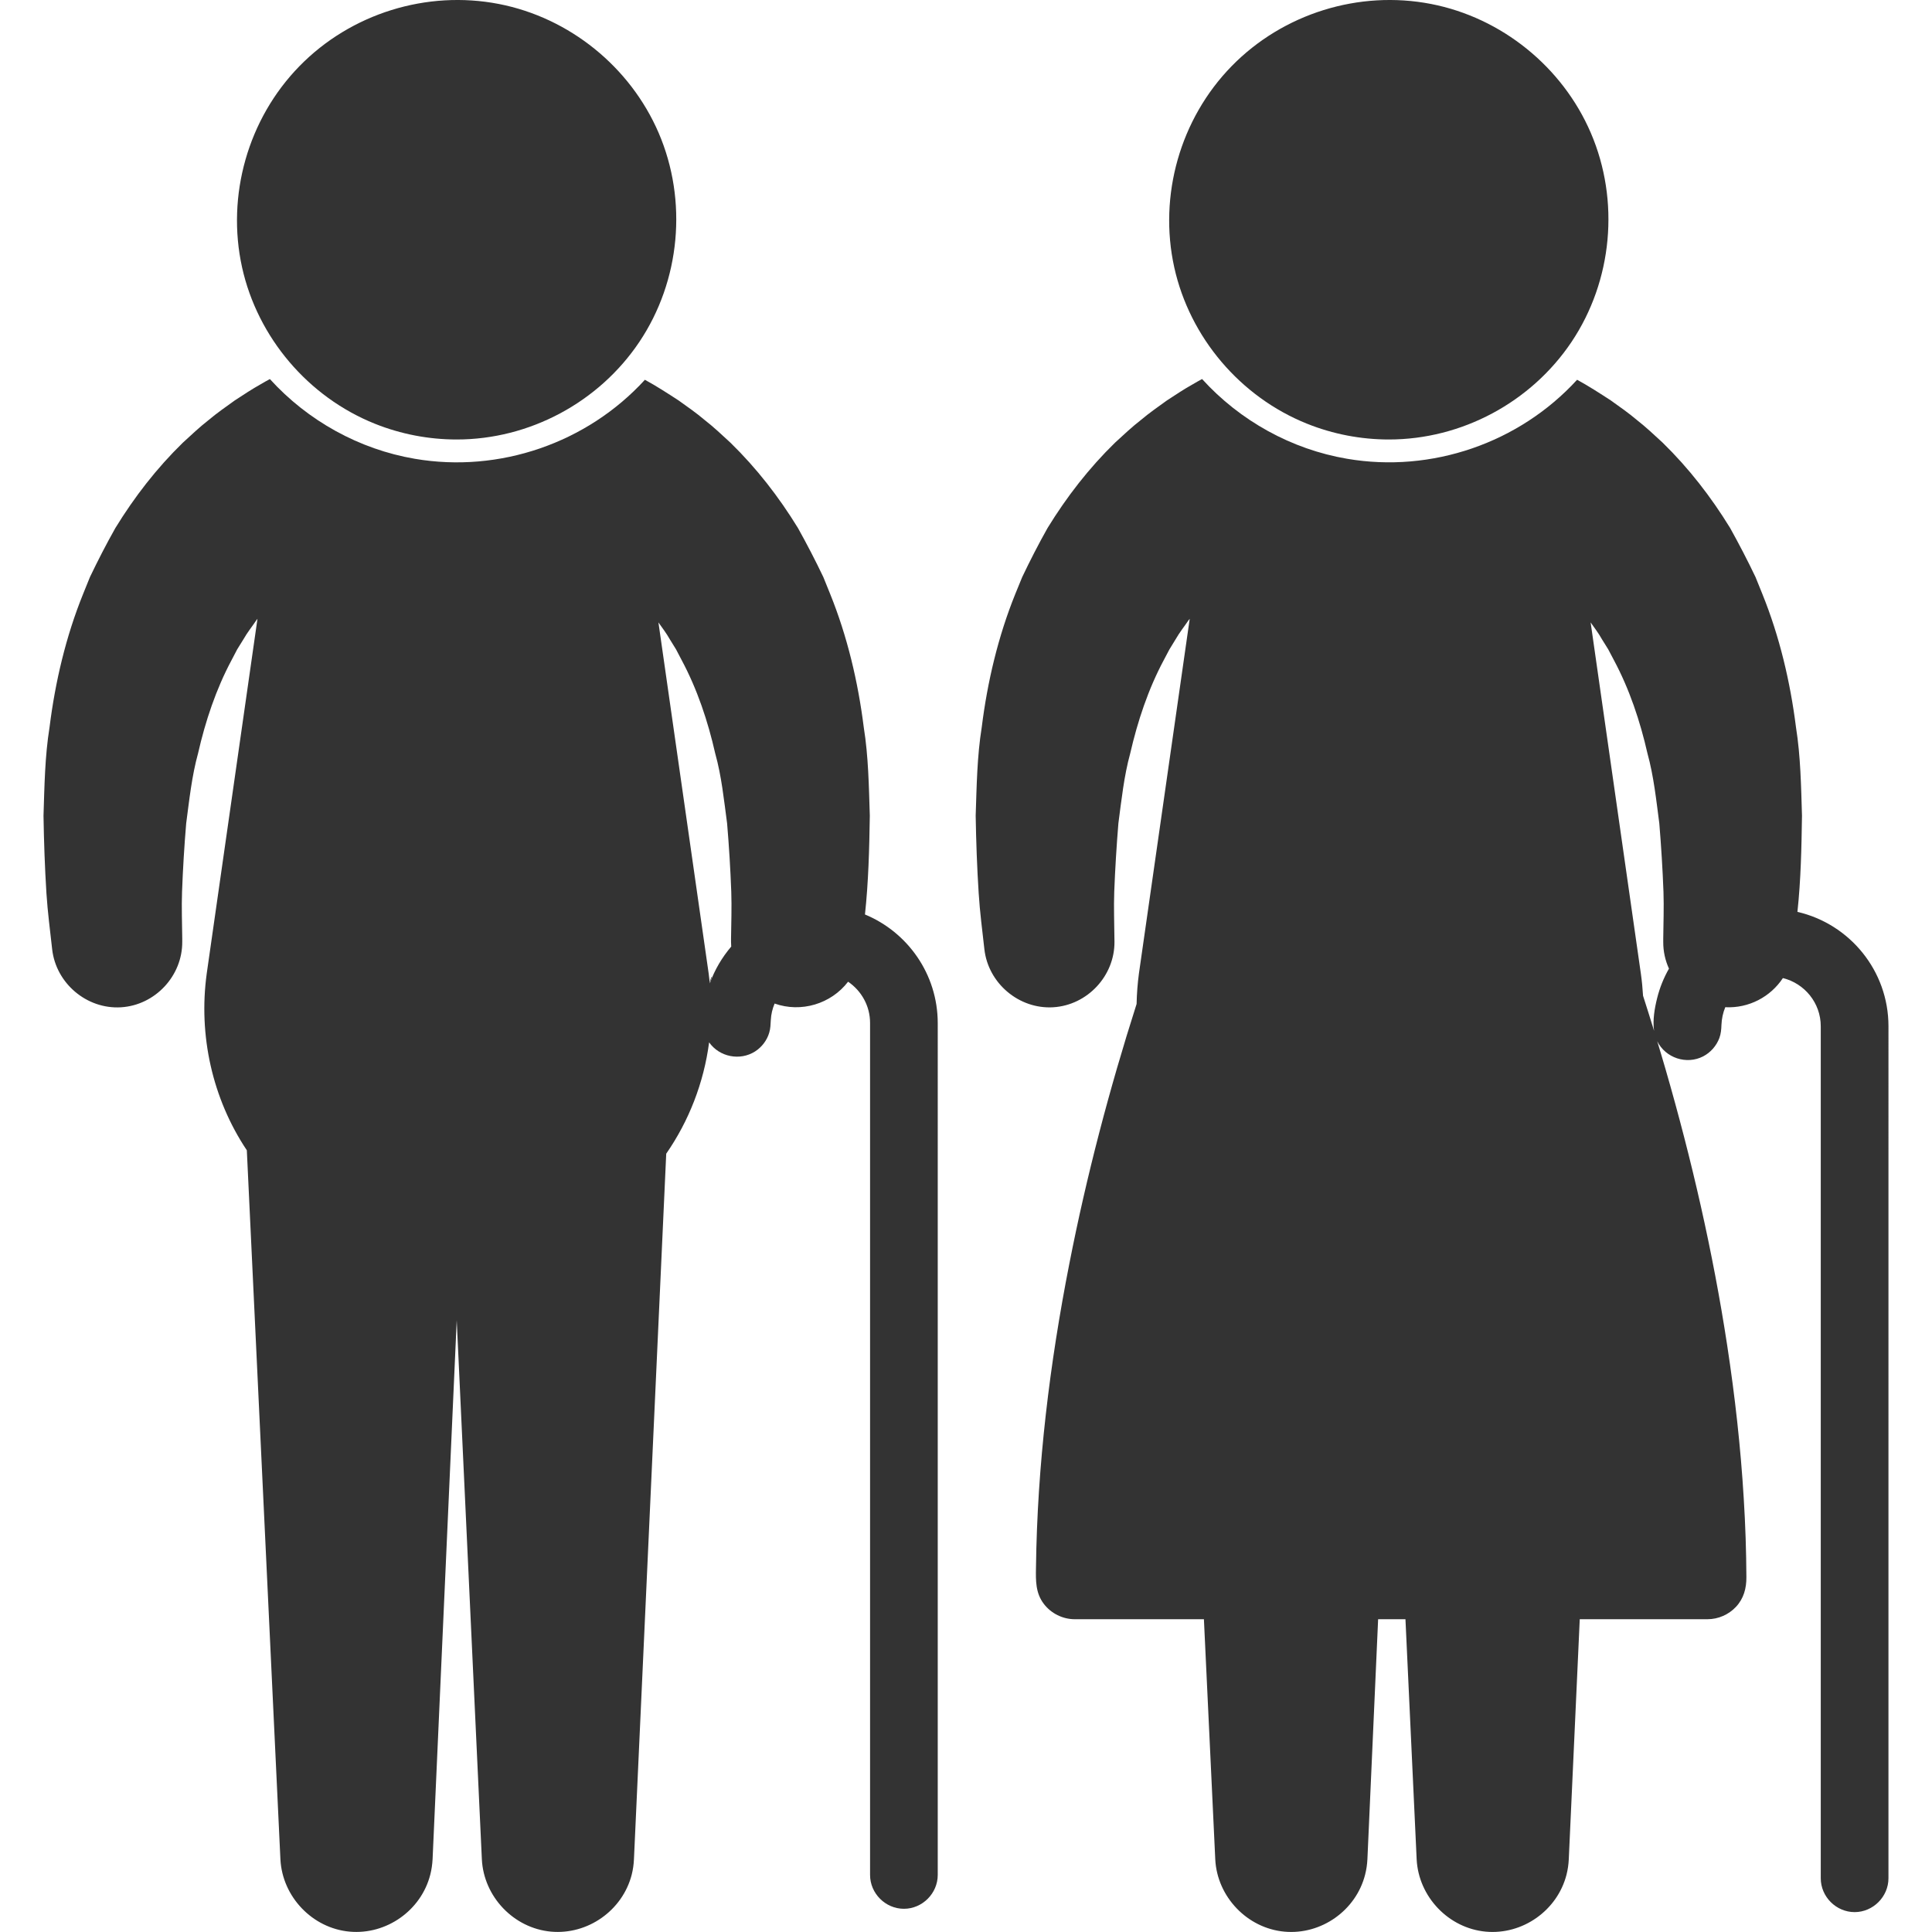
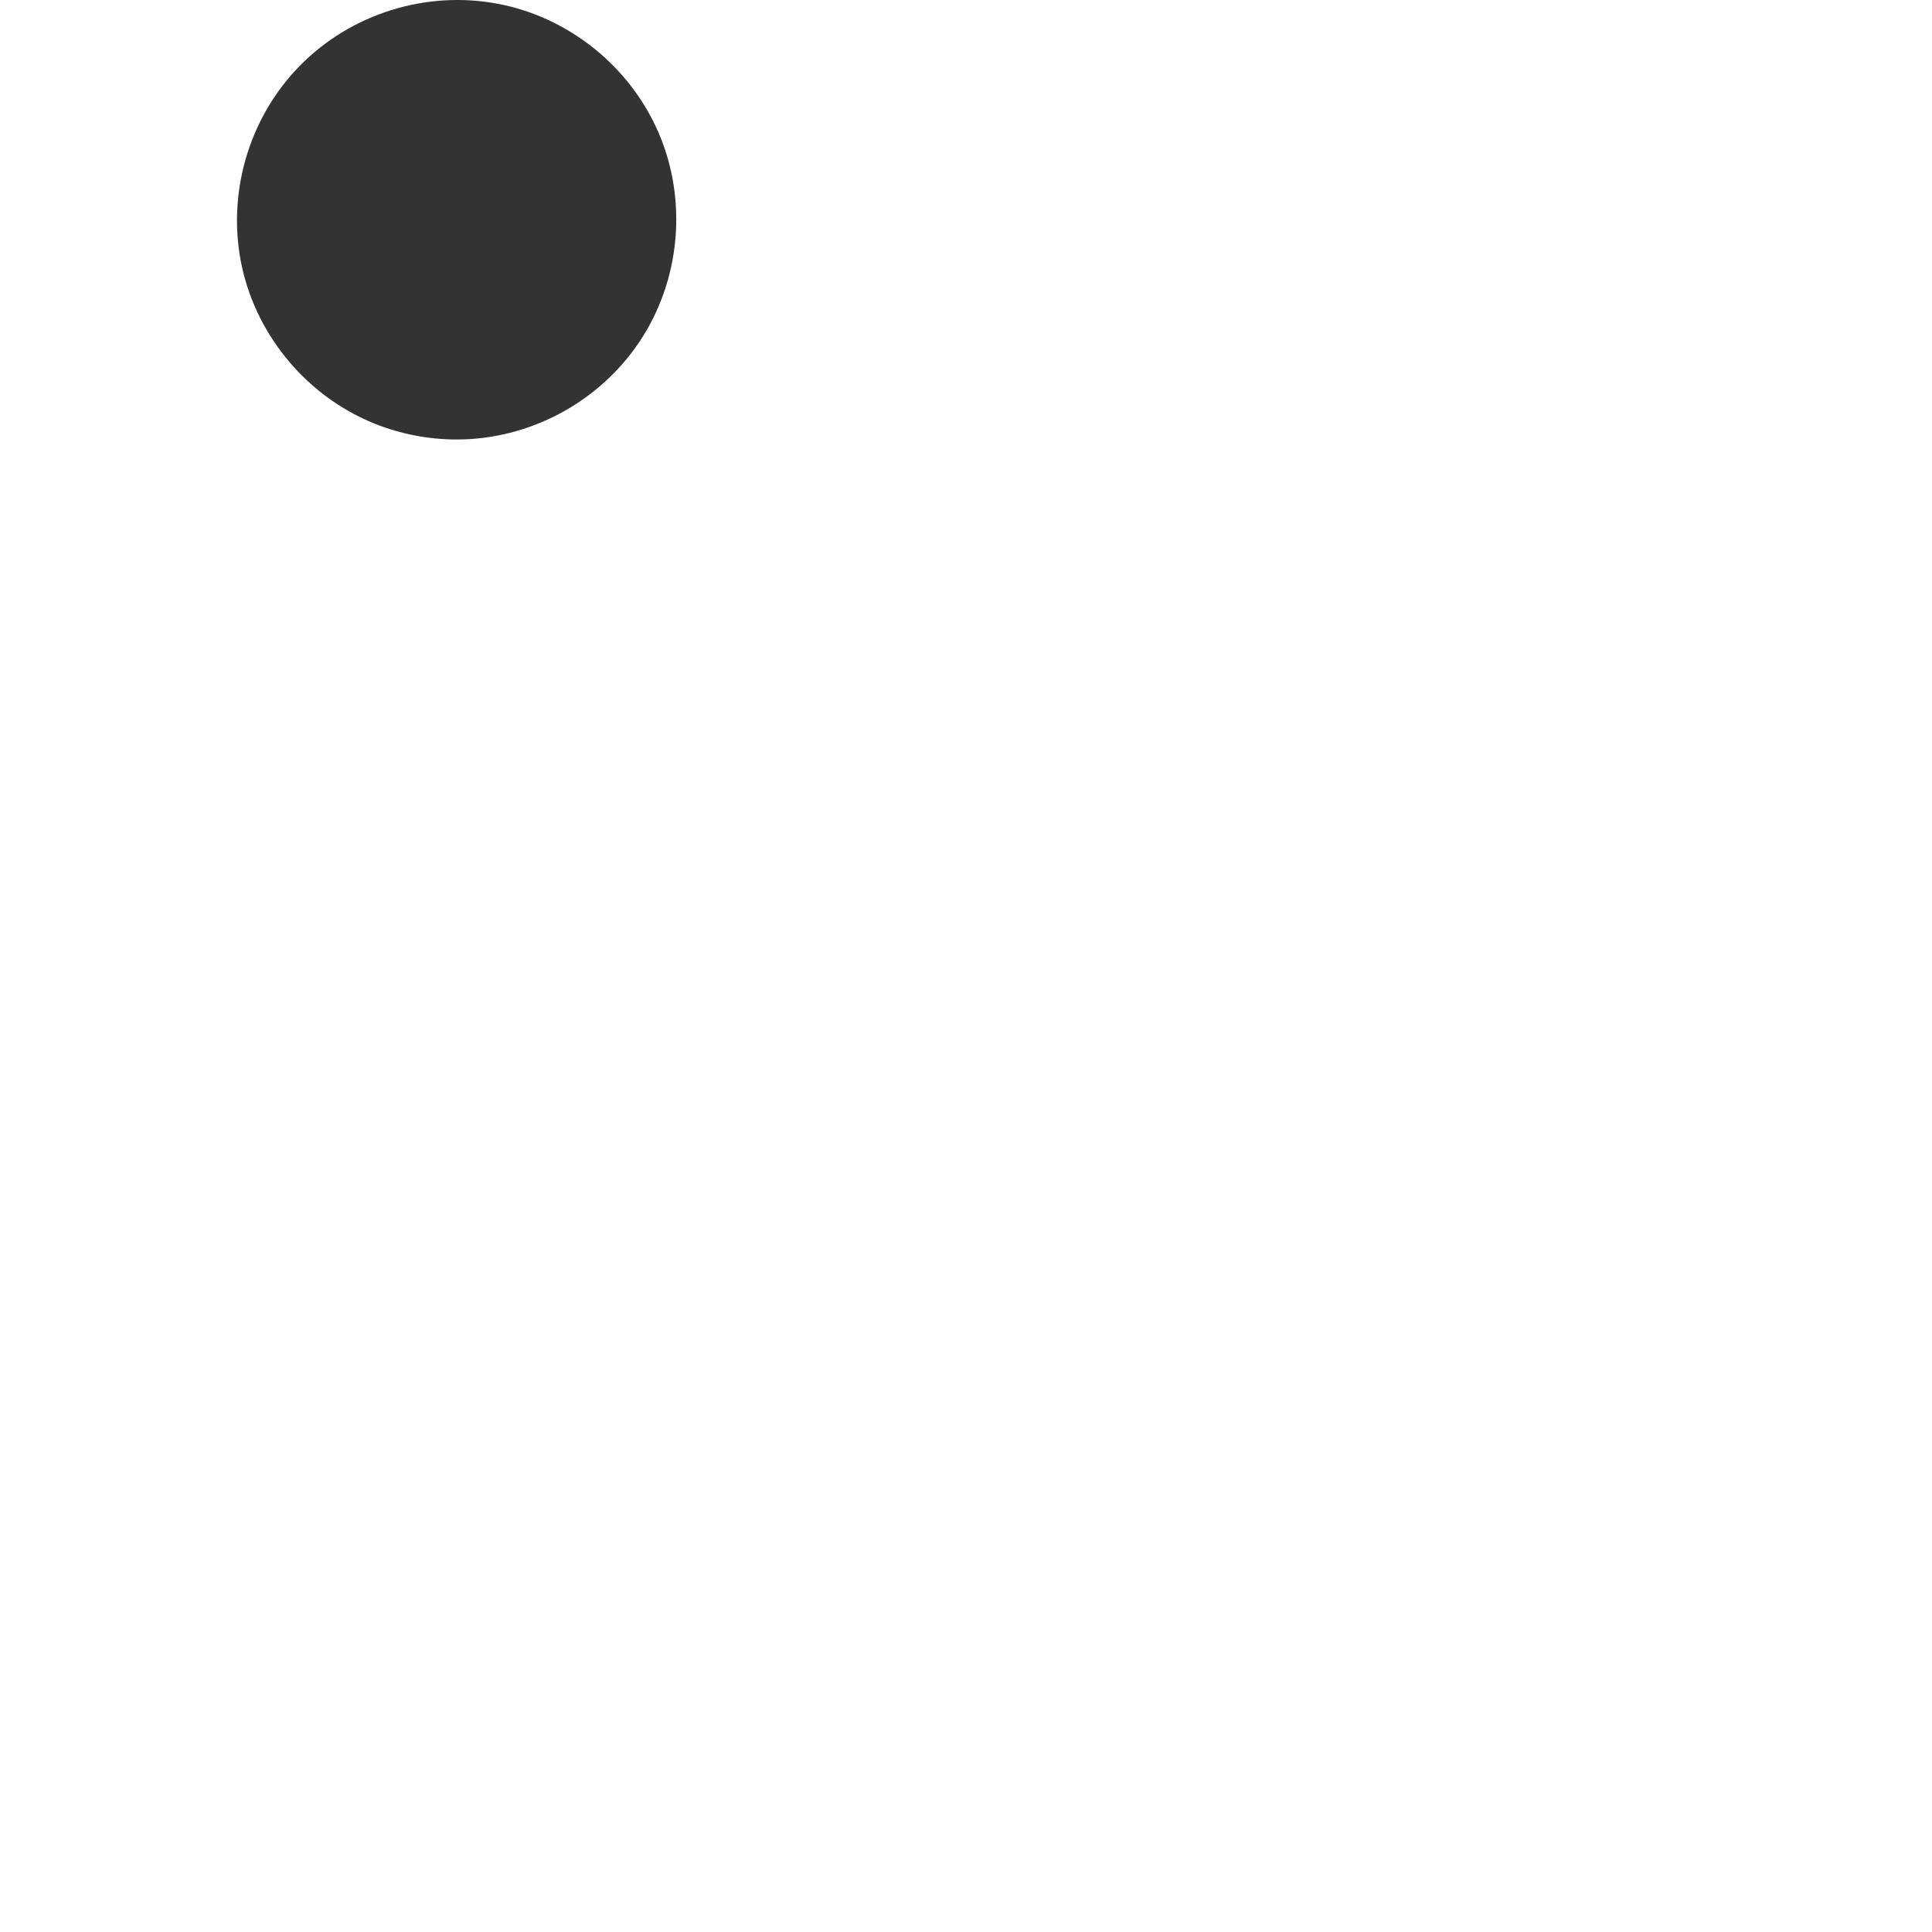
<svg xmlns="http://www.w3.org/2000/svg" version="1.1" id="Laag_1" x="0px" y="0px" width="75px" height="75px" viewBox="0 0 75 75" enable-background="new 0 0 75 75" xml:space="preserve">
  <g>
    <path fill="#333333" d="M17.729,17.061c2.824,0,5.514-1.439,7.088-3.784c1.596-2.377,1.883-5.486,0.752-8.118   c-1.104-2.562-3.46-4.47-6.199-5.004c-2.804-0.546-5.752,0.371-7.747,2.415c-1.995,2.043-2.841,5.018-2.226,7.808   c0.603,2.724,2.566,5.033,5.154,6.071C15.56,16.854,16.643,17.061,17.729,17.061z" />
    <g>
-       <path fill="#333333" d="M27.556,38.172C27.744,37.646,27.541,38.047,27.556,38.172L27.556,38.172z" />
-       <path fill="#333333" d="M33.578,35.5c0.137-1.275,0.168-2.553,0.188-3.833c-0.037-1.144-0.053-2.302-0.235-3.434    c-0.221-1.762-0.637-3.525-1.304-5.175l-0.265-0.655c-0.309-0.648-0.636-1.278-0.986-1.906c-0.741-1.208-1.602-2.318-2.618-3.31    c-0.332-0.307-0.656-0.612-0.999-0.879c-0.33-0.28-0.678-0.521-1.012-0.76c-0.43-0.28-0.861-0.56-1.312-0.805    c-2.245,2.455-5.649,3.629-8.932,3.067c-2.156-0.367-4.156-1.475-5.626-3.095c-0.121,0.065-0.242,0.132-0.362,0.204    c-0.332,0.185-0.664,0.405-1.006,0.629c-0.332,0.24-0.681,0.48-1.013,0.76c-0.343,0.266-0.665,0.572-1,0.879    c-1.016,0.991-1.875,2.101-2.617,3.31c-0.353,0.626-0.677,1.257-0.988,1.906l-0.265,0.655c-0.668,1.65-1.083,3.413-1.303,5.176    c-0.182,1.132-0.197,2.291-0.234,3.433c0.016,1.008,0.051,2.008,0.114,3.015c0.047,0.726,0.142,1.446,0.222,2.169    c0.149,1.321,1.342,2.332,2.67,2.252s2.392-1.221,2.38-2.55V36.43c-0.006-0.602-0.03-1.208-0.008-1.811    c0.033-0.889,0.086-1.771,0.161-2.658c0.12-0.905,0.217-1.835,0.461-2.718c0.283-1.245,0.698-2.491,1.302-3.62l0.217-0.415    l0.242-0.39c0.151-0.267,0.339-0.499,0.504-0.743c0.014-0.017,0.027-0.034,0.041-0.053l-1.97,13.772    c-0.328,2.39,0.215,4.853,1.557,6.86l1.304,27.53c0.076,1.448,1.24,2.672,2.687,2.802c1.427,0.129,2.778-0.823,3.131-2.214    c0.05-0.195,0.078-0.396,0.089-0.597l0.937-20.923l0.976,20.929c0.073,1.45,1.236,2.673,2.685,2.805    c1.425,0.129,2.775-0.821,3.132-2.211c0.049-0.195,0.078-0.396,0.087-0.598l1.253-27.391c0.879-1.269,1.458-2.747,1.665-4.322    c0.401,0.569,1.199,0.727,1.786,0.352c0.261-0.168,0.461-0.431,0.548-0.729c0.05-0.163,0.05-0.323,0.061-0.491    c0.011-0.219,0.062-0.436,0.148-0.638c1.025,0.363,2.188,0.018,2.852-0.848c0.514,0.349,0.853,0.936,0.853,1.6v33.075    c0,0.718,0.598,1.314,1.314,1.314c0.715,0,1.313-0.597,1.313-1.314V39.712C36.4,37.813,35.231,36.184,33.578,35.5z M28.386,36.746    c-0.355,0.418-0.642,0.899-0.83,1.426c-0.015-0.125-0.028-0.25-0.045-0.376L25.56,24.162c0.15,0.213,0.31,0.42,0.443,0.657    l0.241,0.39l0.218,0.416c0.604,1.128,1.02,2.375,1.302,3.621c0.248,0.884,0.34,1.812,0.462,2.717    c0.075,0.887,0.129,1.769,0.162,2.658c0.021,0.602-0.002,1.209-0.009,1.811v0.133C28.379,36.627,28.382,36.685,28.386,36.746z" />
-     </g>
-     <path fill="#333333" d="M53.917,17.061c2.823,0,5.513-1.439,7.087-3.784c1.595-2.377,1.883-5.486,0.751-8.118   c-1.101-2.562-3.458-4.47-6.197-5.004c-2.803-0.546-5.752,0.371-7.748,2.415c-1.995,2.043-2.841,5.018-2.226,7.808   c0.603,2.724,2.566,5.033,5.156,6.071C51.748,16.854,52.83,17.061,53.917,17.061z" />
+       </g>
    <g>
-       <path fill="#333333" d="M69.776,35.399c0.134-1.24,0.158-2.488,0.177-3.733c-0.035-1.144-0.053-2.302-0.233-3.434    c-0.222-1.762-0.638-3.525-1.306-5.175l-0.265-0.655c-0.309-0.648-0.637-1.278-0.986-1.906c-0.742-1.208-1.602-2.318-2.617-3.31    c-0.333-0.307-0.657-0.612-0.999-0.879c-0.33-0.28-0.679-0.521-1.012-0.76c-0.431-0.28-0.862-0.56-1.312-0.805    c-2.245,2.455-5.649,3.629-8.93,3.067c-2.16-0.367-4.158-1.475-5.628-3.095c-0.121,0.065-0.242,0.132-0.362,0.204    c-0.333,0.185-0.664,0.405-1.006,0.629c-0.332,0.24-0.679,0.48-1.011,0.76c-0.343,0.266-0.668,0.572-1.002,0.879    c-1.015,0.991-1.875,2.102-2.617,3.31c-0.352,0.626-0.676,1.257-0.985,1.906l-0.268,0.655c-0.667,1.65-1.083,3.413-1.303,5.176    c-0.182,1.132-0.197,2.291-0.235,3.433c0.017,1.008,0.052,2.008,0.117,3.015c0.045,0.726,0.141,1.446,0.221,2.169    c0.149,1.321,1.343,2.332,2.672,2.252c1.327-0.08,2.391-1.221,2.378-2.55l-0.002-0.122c-0.005-0.602-0.029-1.208-0.007-1.811    c0.034-0.889,0.089-1.771,0.161-2.658c0.12-0.905,0.217-1.835,0.46-2.718c0.286-1.245,0.699-2.491,1.303-3.62l0.219-0.415    l0.239-0.39c0.152-0.267,0.339-0.499,0.505-0.743c0.014-0.017,0.029-0.034,0.043-0.053l-1.972,13.772    c-0.051,0.382-0.082,0.778-0.09,1.179c-1.057,3.307-1.942,6.669-2.609,10.073c-0.765,3.891-1.248,7.845-1.297,11.81    c-0.009,0.507-0.018,0.984,0.305,1.407c0.283,0.372,0.734,0.595,1.2,0.595h5.014l0.441,9.327c0.074,1.448,1.24,2.672,2.688,2.802    c1.426,0.129,2.776-0.823,3.129-2.214c0.05-0.195,0.079-0.396,0.089-0.597l0.416-9.318h1.061l0.435,9.324    c0.074,1.45,1.237,2.673,2.687,2.805c1.424,0.129,2.774-0.821,3.13-2.211c0.049-0.195,0.079-0.396,0.088-0.598l0.426-9.32h4.96    c0.415,0,0.821-0.177,1.104-0.48c0.303-0.323,0.409-0.725,0.405-1.155c-0.005-1.017-0.039-2.028-0.102-3.041    c-0.119-1.992-0.342-3.979-0.643-5.952c-0.553-3.625-1.376-7.207-2.395-10.729c-0.104-0.361-0.213-0.72-0.321-1.08    c0.323,0.65,1.137,0.921,1.783,0.587c0.289-0.15,0.515-0.409,0.629-0.713c0.062-0.167,0.075-0.335,0.081-0.51    c0.009-0.234,0.058-0.468,0.148-0.685c0.917,0.047,1.757-0.404,2.237-1.131c0.842,0.207,1.47,0.966,1.47,1.87v33.075    c0,0.717,0.598,1.314,1.314,1.314c0.716,0,1.314-0.598,1.314-1.314V39.84C73.311,37.678,71.8,35.865,69.776,35.399z     M64.331,38.743c-0.101,0.401-0.178,0.858-0.121,1.272c-0.142-0.466-0.286-0.92-0.427-1.36c-0.017-0.286-0.044-0.571-0.085-0.859    l-1.95-13.634c0.149,0.213,0.311,0.42,0.441,0.657l0.243,0.39l0.219,0.416c0.604,1.128,1.02,2.375,1.303,3.621    c0.244,0.884,0.341,1.812,0.46,2.717c0.074,0.887,0.128,1.769,0.162,2.658c0.021,0.602-0.003,1.209-0.009,1.811v0.133    c-0.002,0.368,0.077,0.719,0.222,1.037C64.586,37.959,64.431,38.343,64.331,38.743z" />
-       <path fill="#333333" d="M64.21,40.016C64.201,39.957,64.068,39.55,64.21,40.016L64.21,40.016z" />
-     </g>
+       </g>
  </g>
</svg>